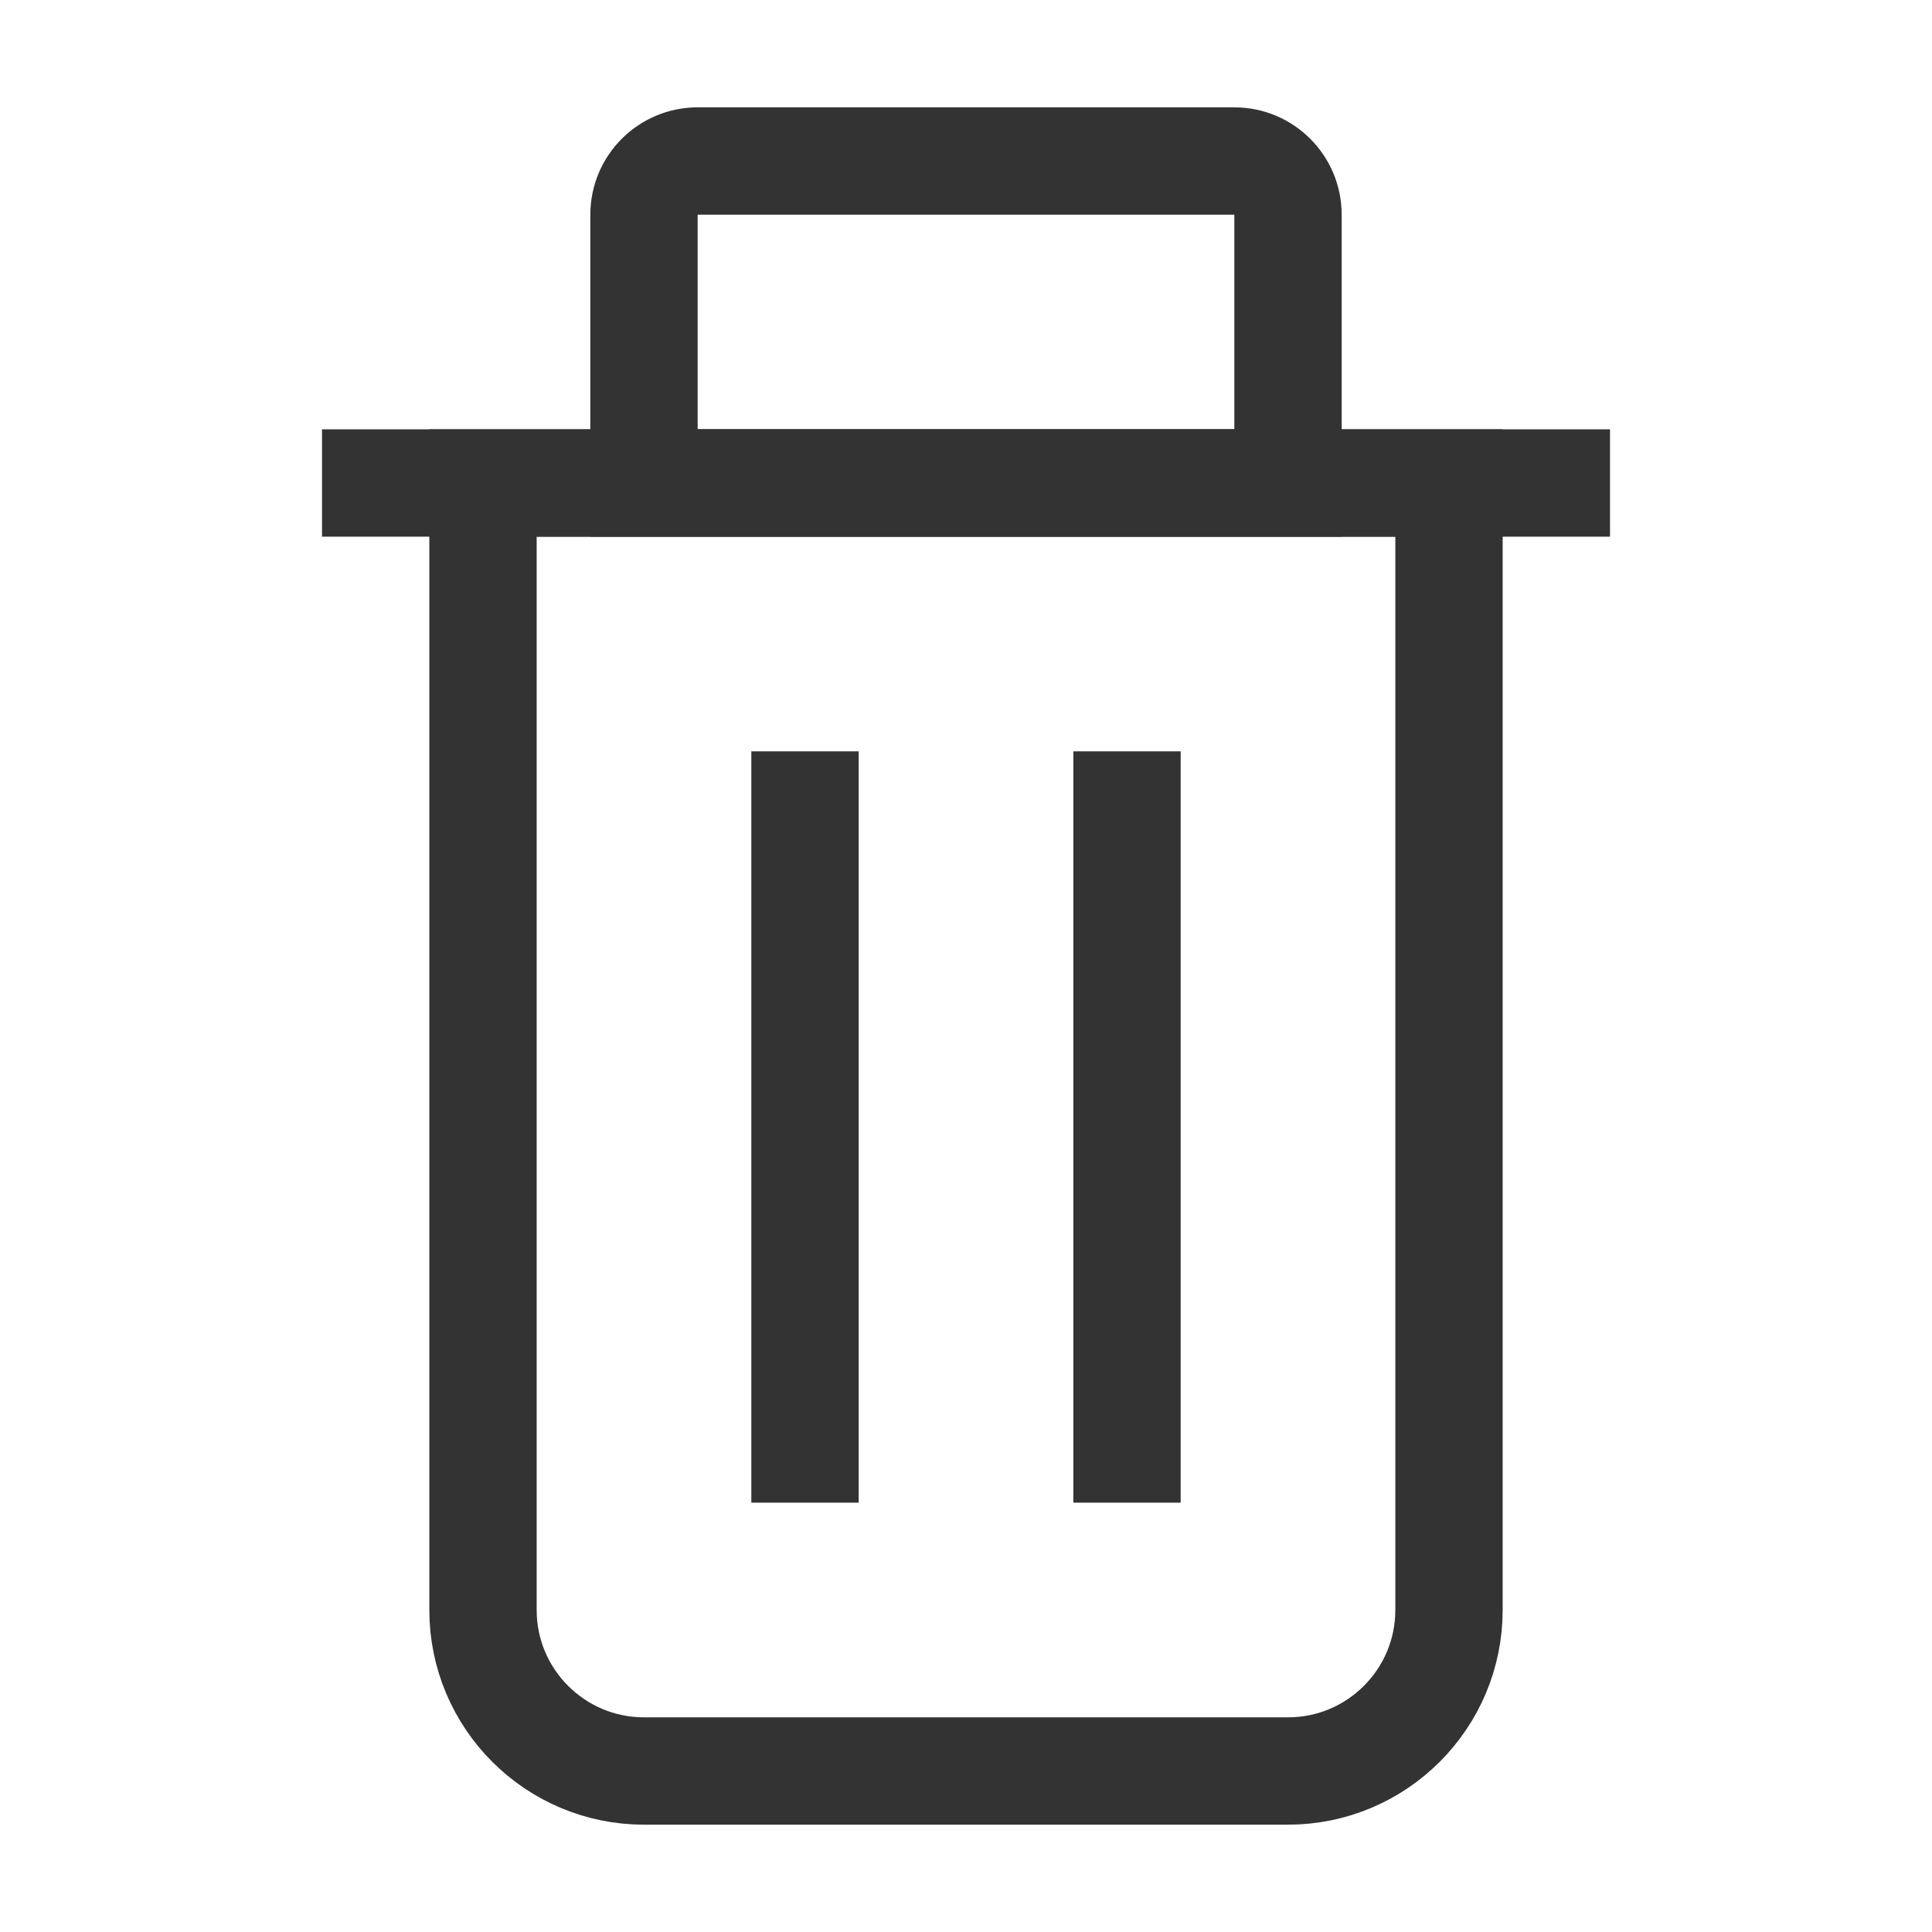
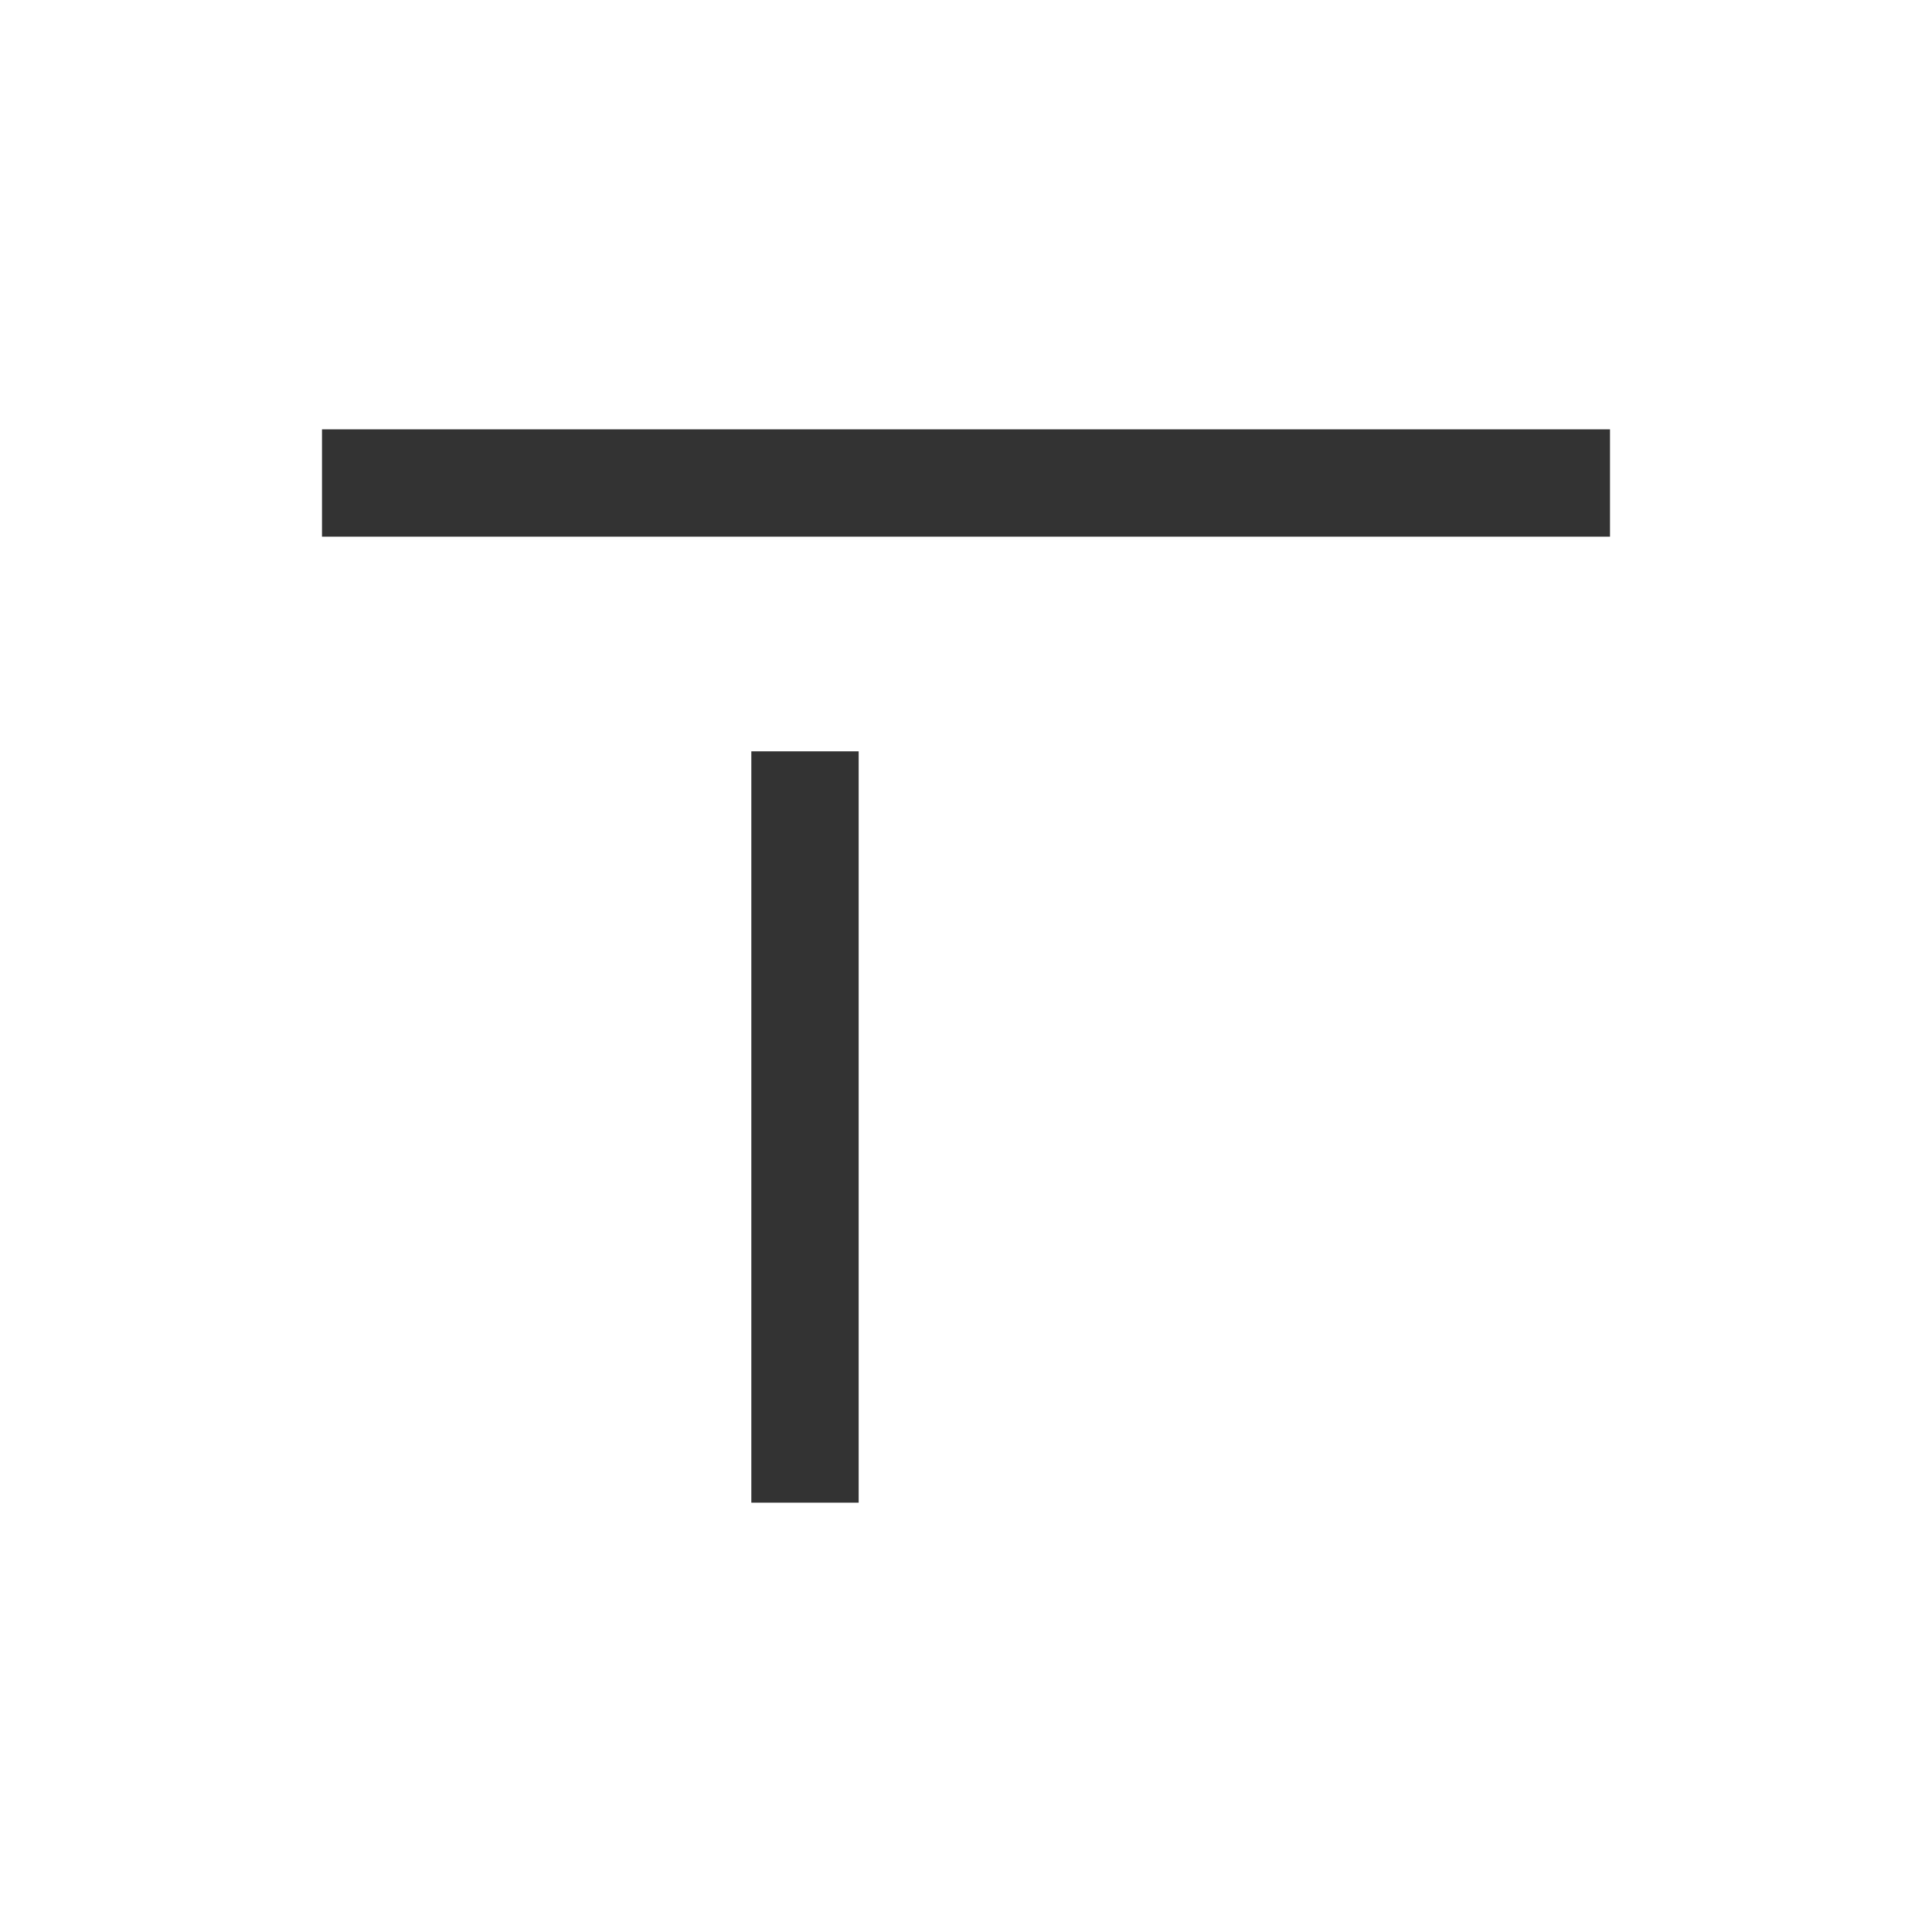
<svg xmlns="http://www.w3.org/2000/svg" width="18" height="18" viewBox="0 0 18 18" fill="none">
-   <path d="M6.5 1.5H11.5C11.776 1.5 12 1.724 12 2V4.5H6V2C6 1.724 6.224 1.5 6.5 1.5Z" stroke="#333333" />
-   <path d="M4.5 4.5H13.5V15C13.5 15.828 12.828 16.5 12 16.5H6C5.172 16.5 4.5 15.828 4.5 15V4.5Z" stroke="#333333" />
  <rect x="3" y="4" width="12" height="1" fill="#333333" />
-   <rect x="10" y="7" width="1" height="7" fill="#333333" />
  <rect x="7" y="7" width="1" height="7" fill="#333333" />
</svg>